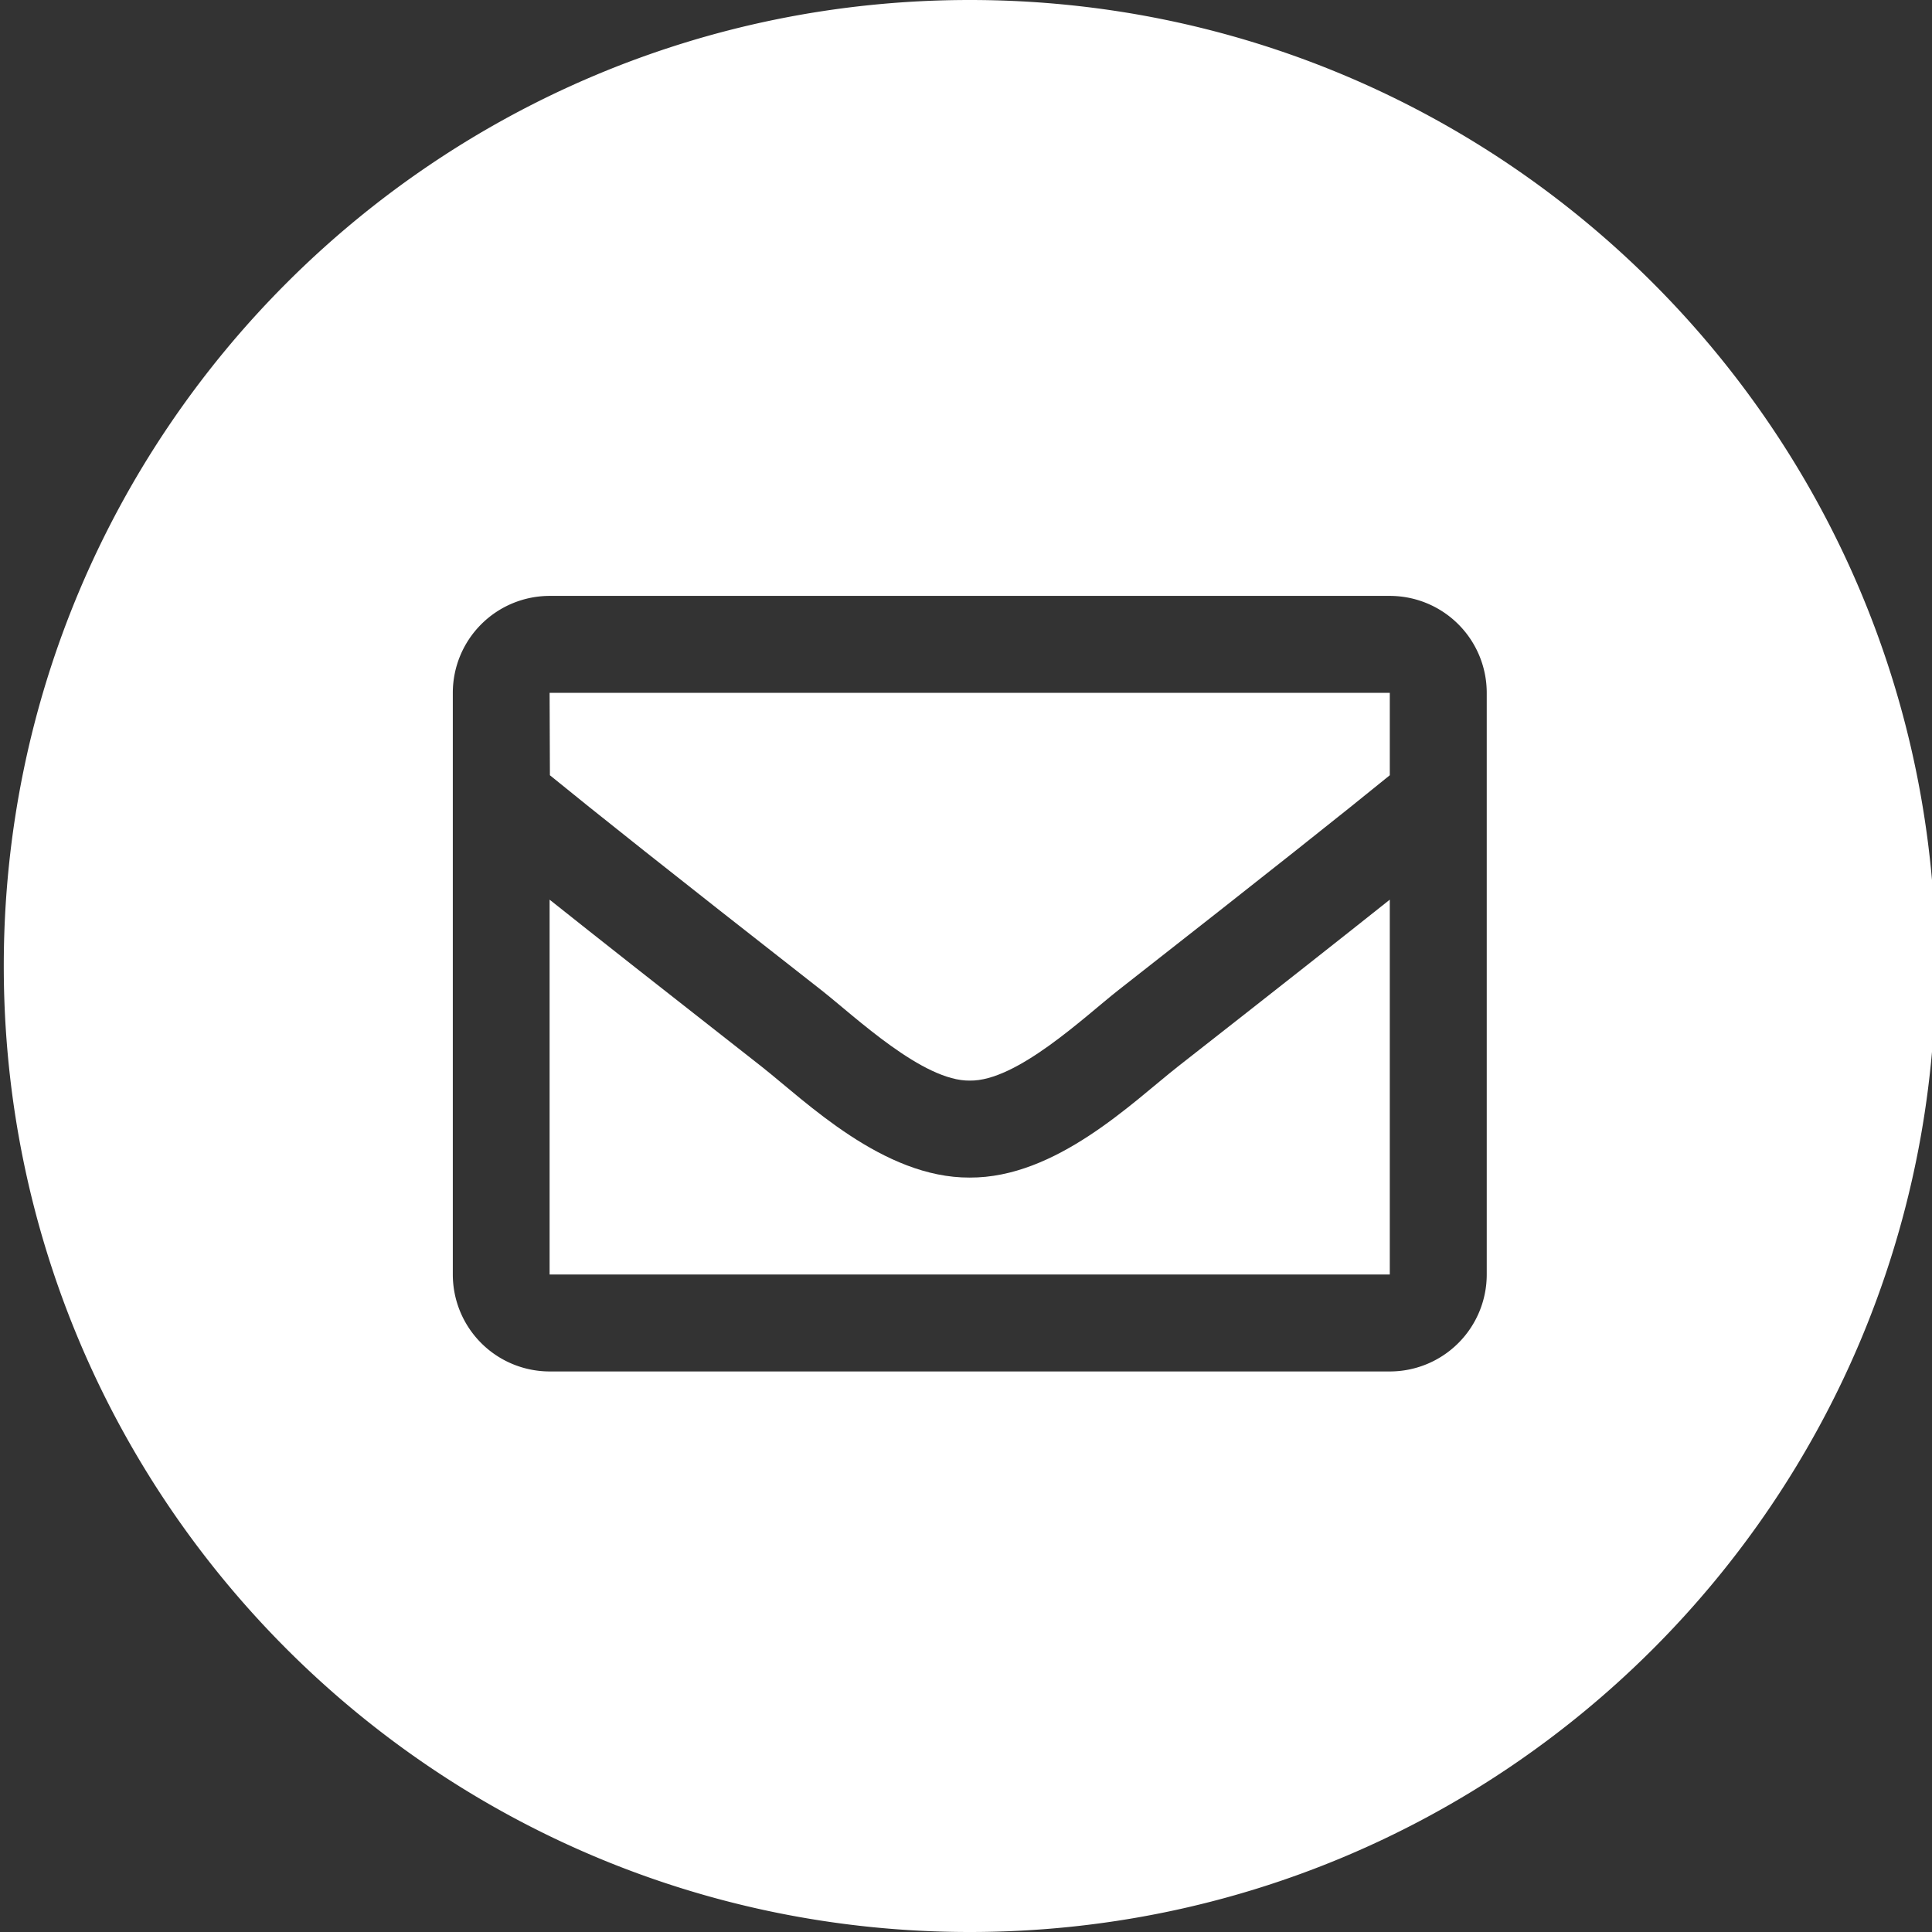
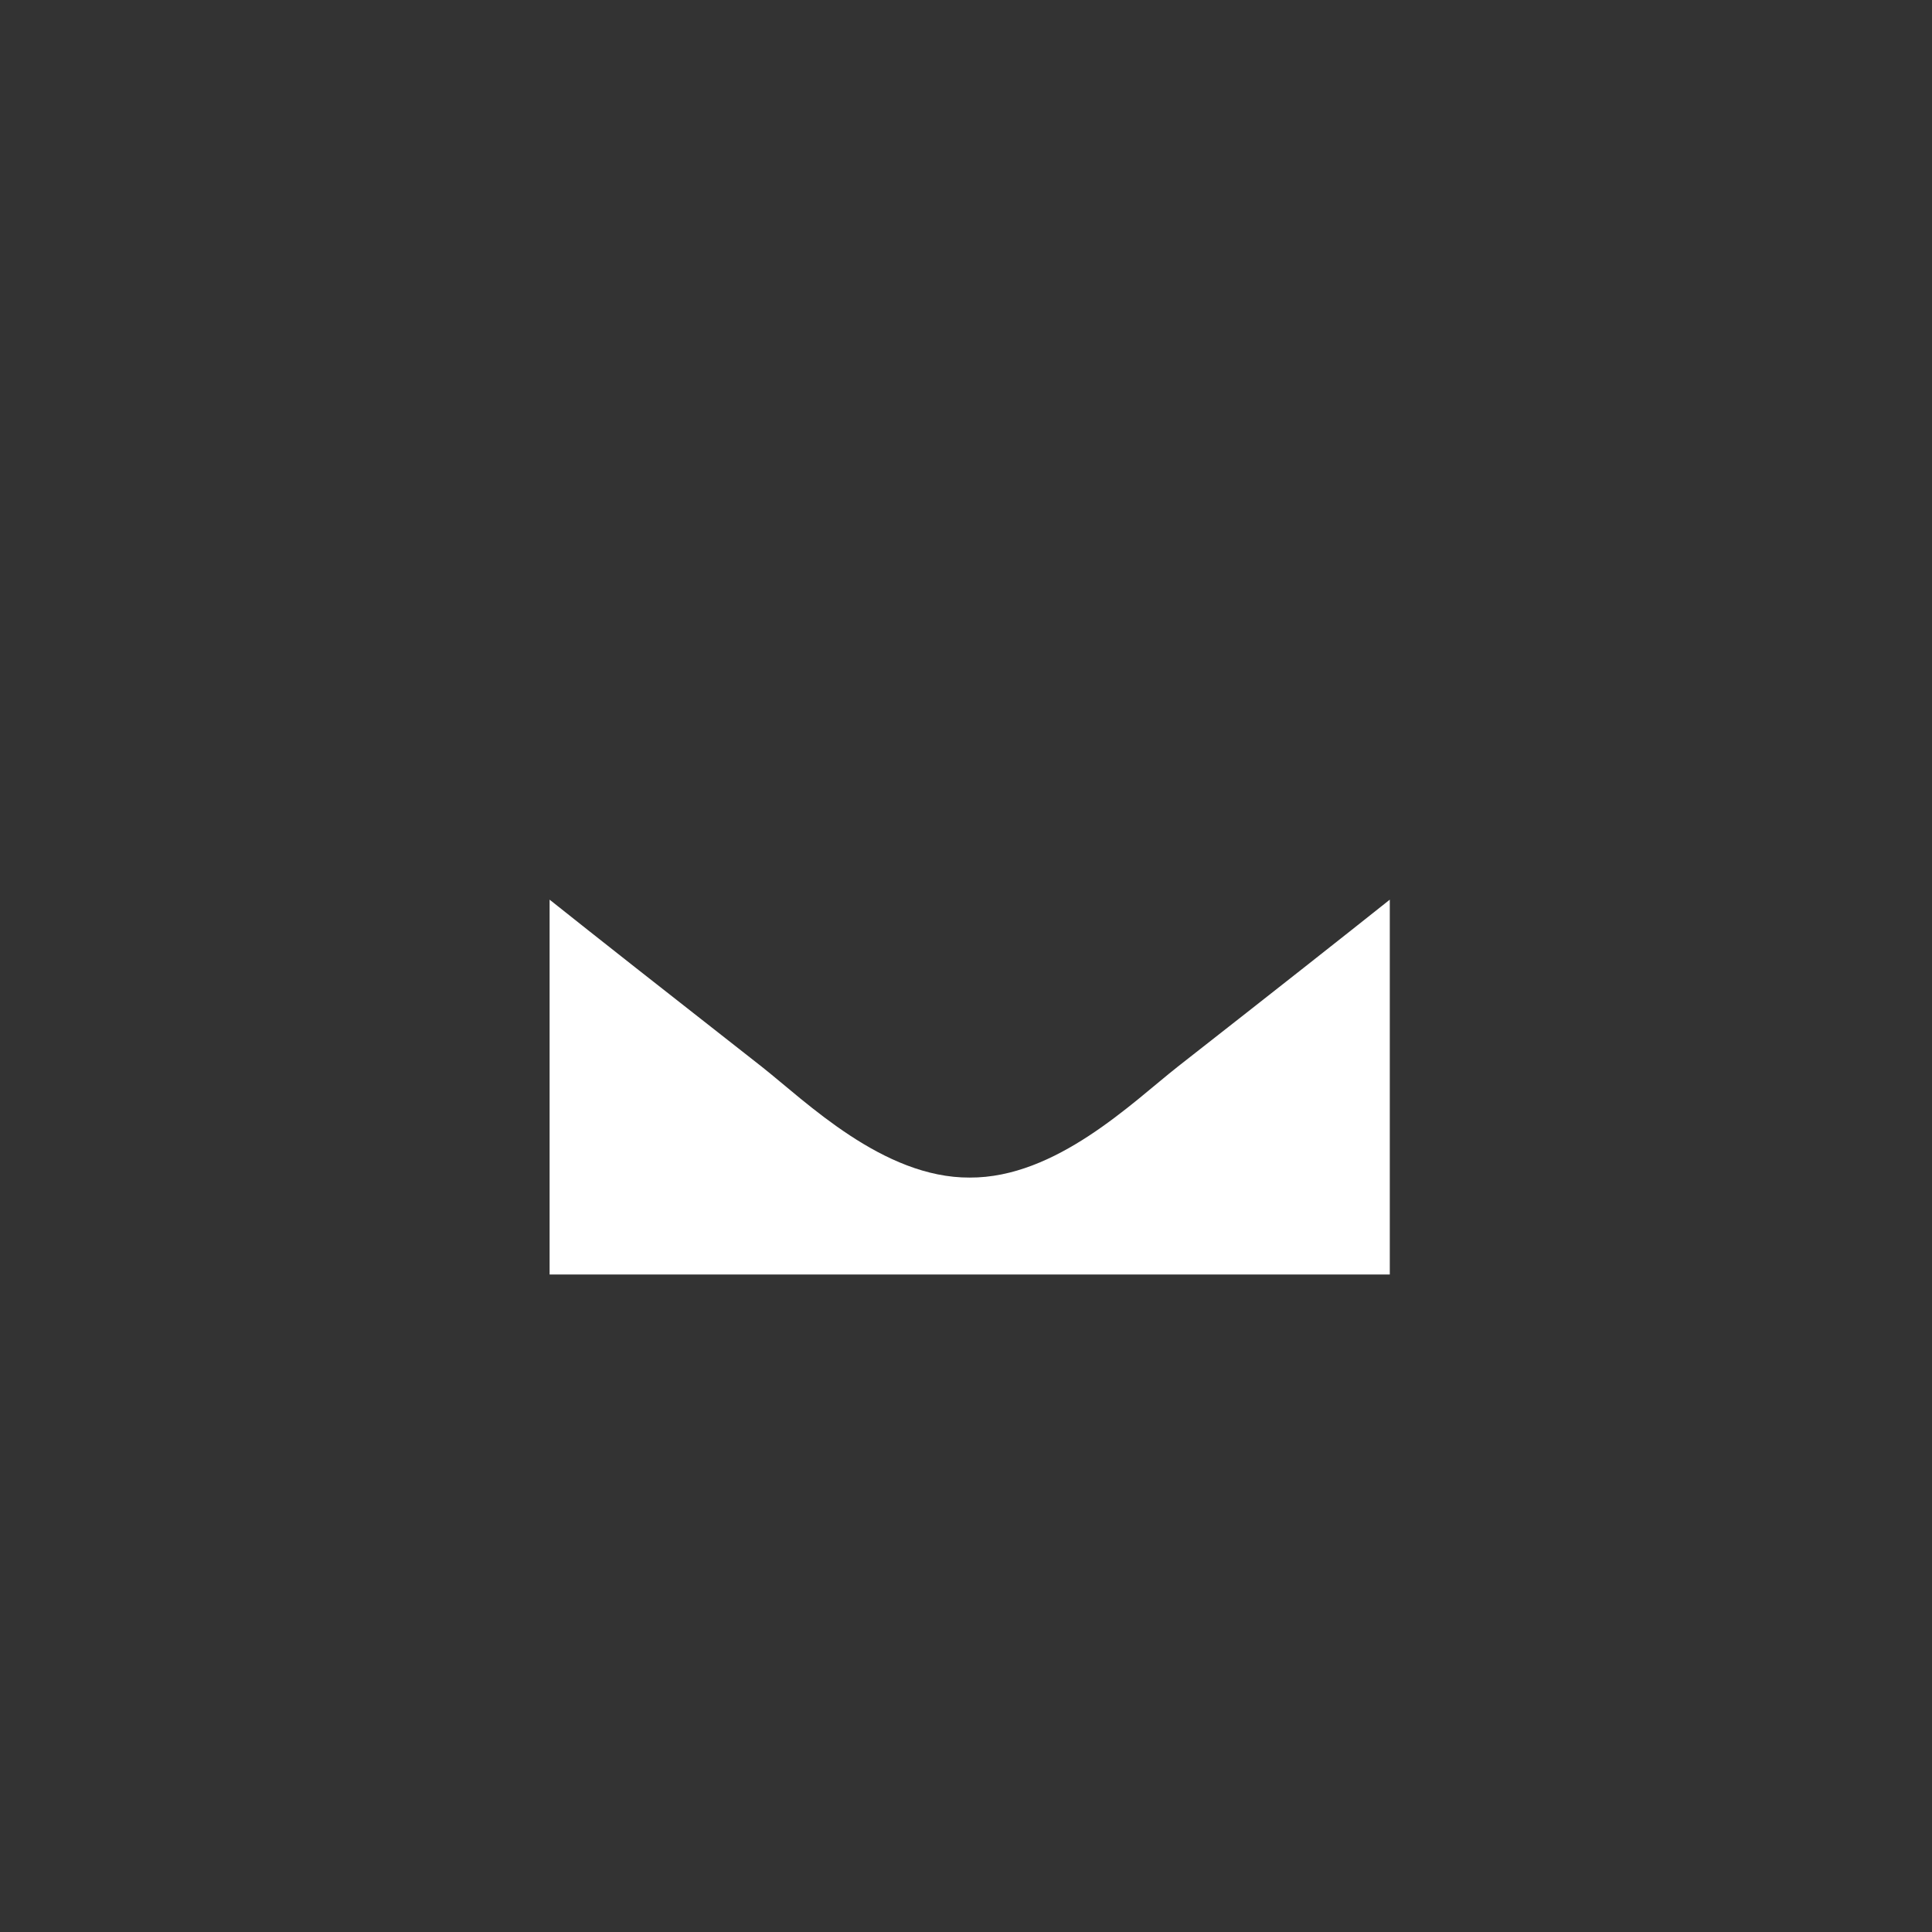
<svg xmlns="http://www.w3.org/2000/svg" id="Layer_1" data-name="Layer 1" viewBox="0 0 512 512">
  <rect x="0" y="0" width="512" height="512" fill="#333333" stroke="none" />
  <defs>
    <style>.cls-1{fill:#fff;}</style>
  </defs>
-   <path class="cls-1" d="M145.65,183.61H368.31v21.84c-12,9.77-31.14,25-72,57-9,7.09-26.87,24.12-39.29,23.92-12.42.2-30.28-16.83-39.29-23.92-40.9-32-60-47.22-72-57Z" />
  <path class="cls-1" d="M312.14,282.66c26.51-20.76,43.9-34.47,56.17-44.24v99.34H145.65V238.42c12.27,9.77,29.66,23.47,56.17,44.23,11.7,9.21,32.18,29.54,55.16,29.42C279.84,312.19,300.07,292.16,312.14,282.66Z" />
-   <path class="cls-1" d="M257,0C115.58,0,1,114.6,1,256s114.6,256,256,256S513,397.4,513,256,398.38,0,257,0ZM394,337.76a25.69,25.69,0,0,1-25.69,25.69H145.65A25.69,25.69,0,0,1,120,337.76V183.61a25.69,25.69,0,0,1,25.69-25.69H368.31A25.69,25.69,0,0,1,394,183.61Z" />
</svg>